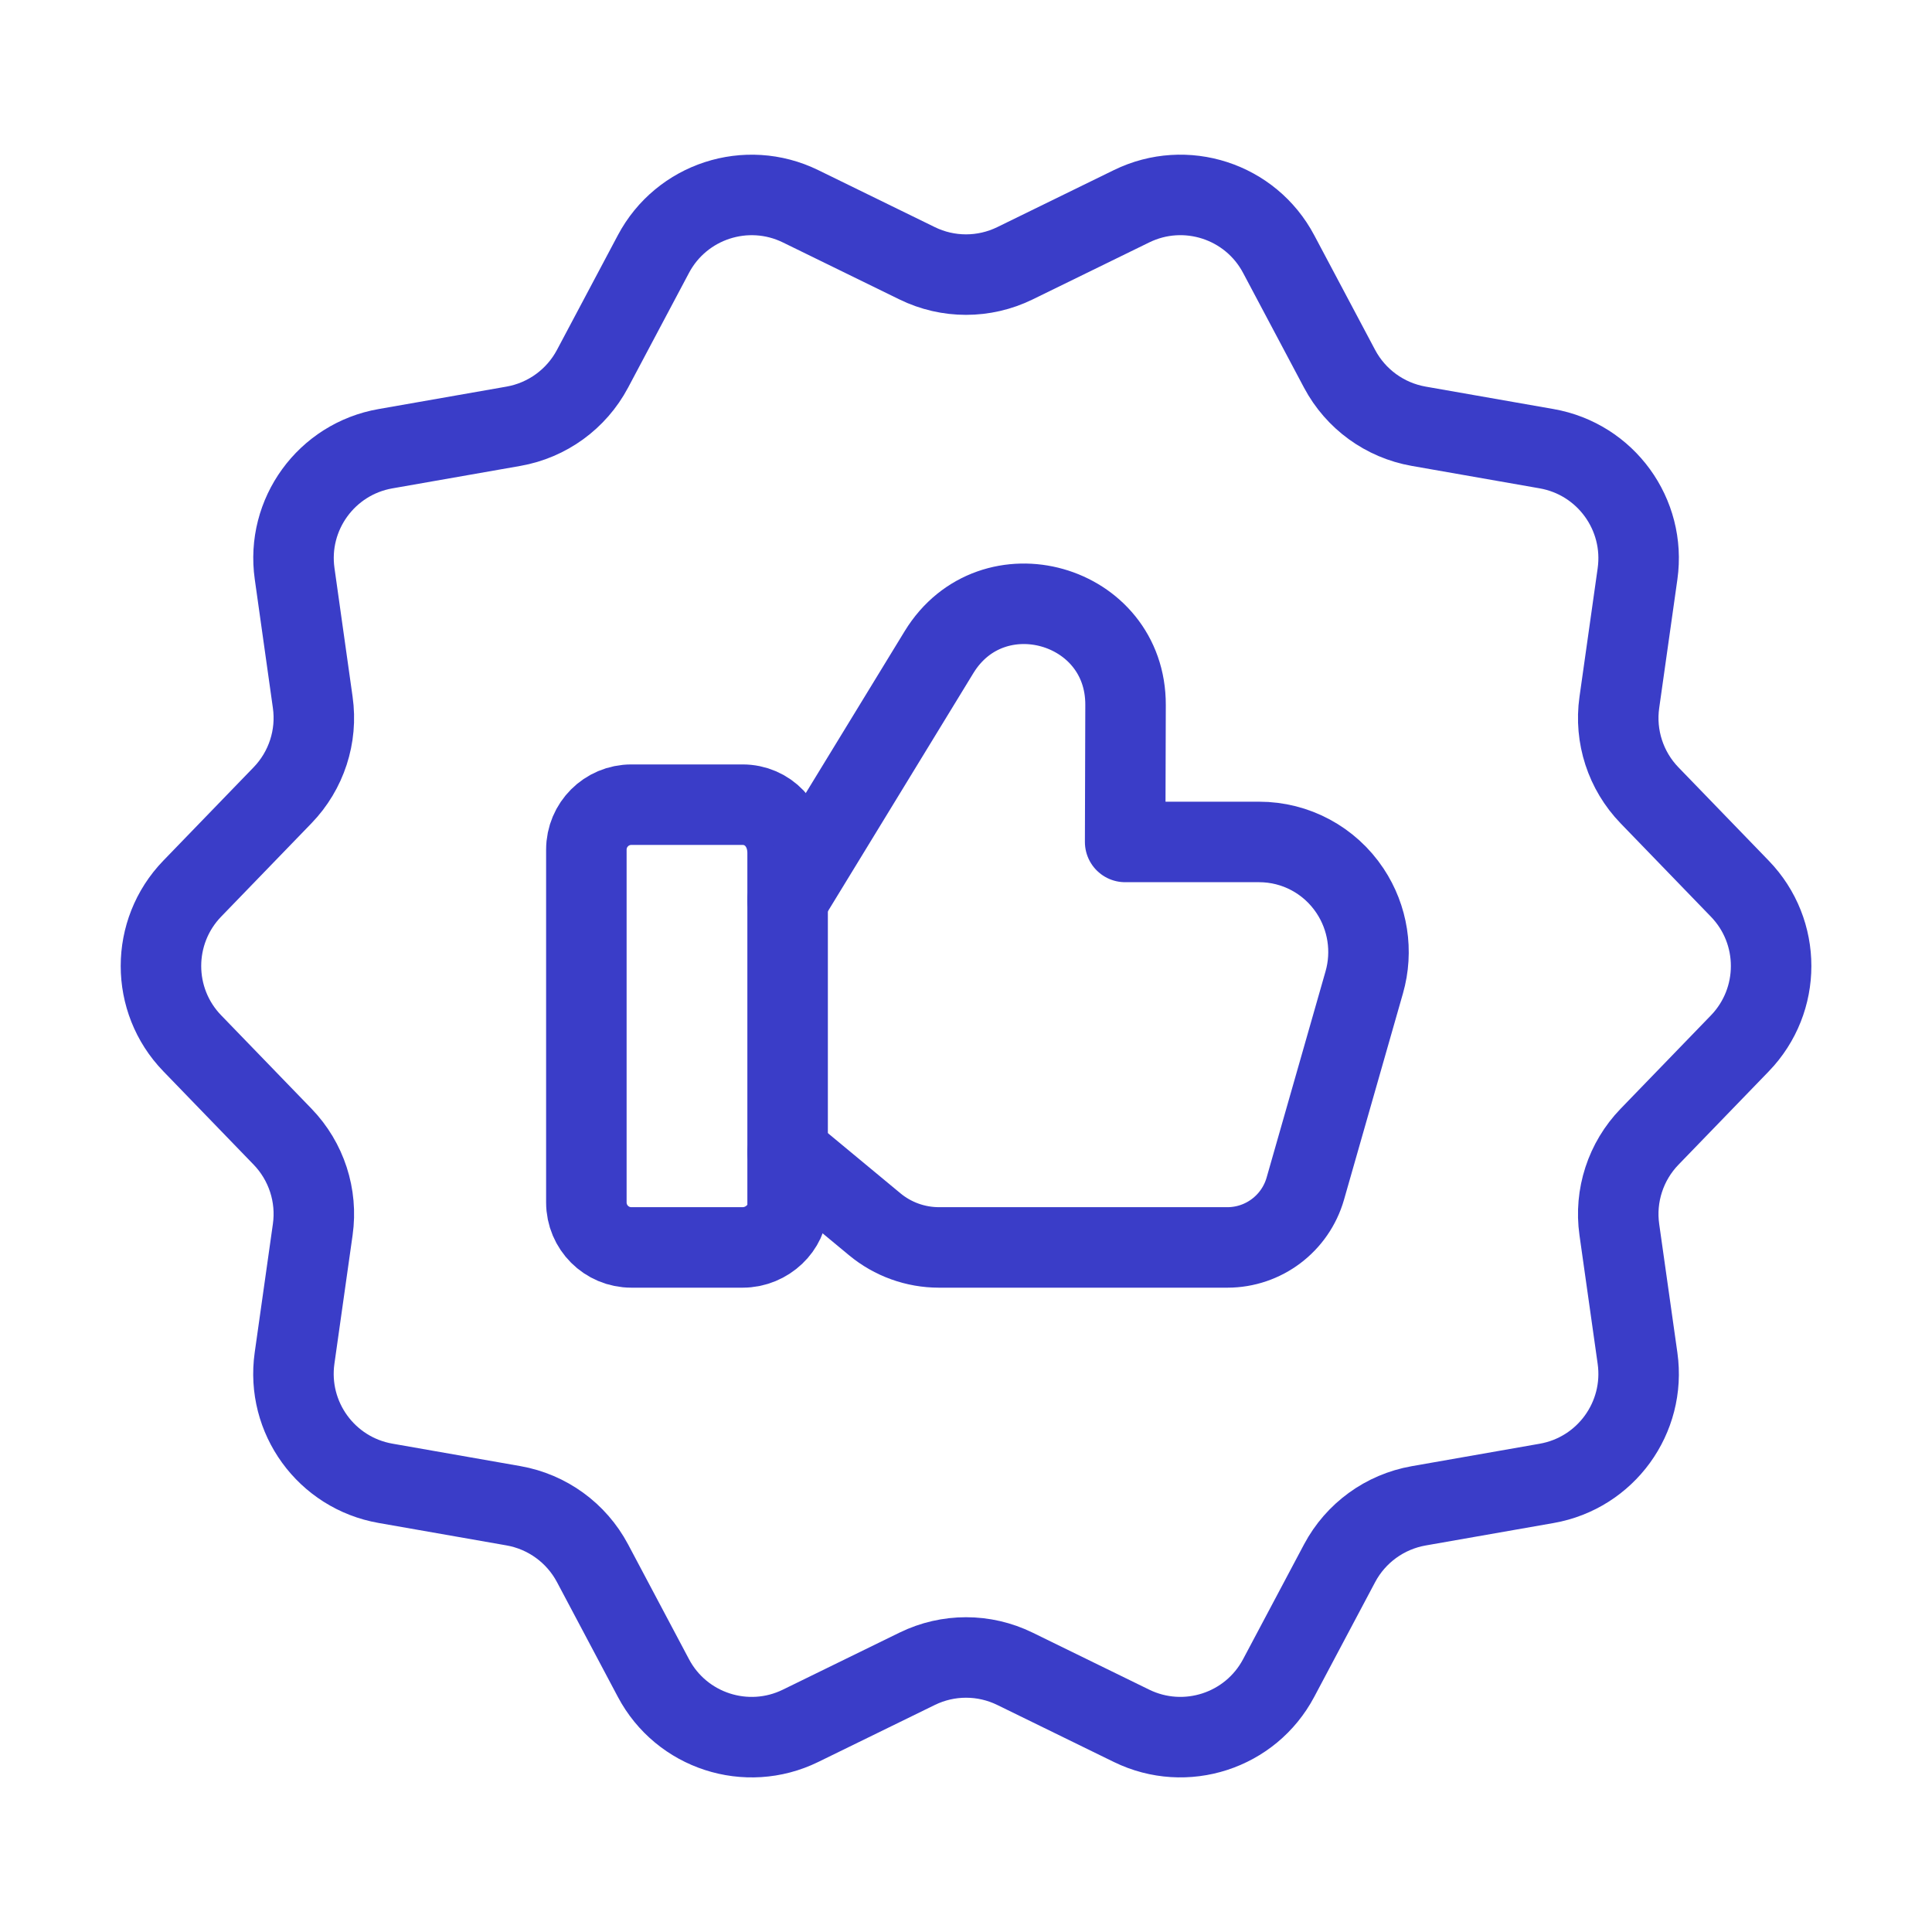
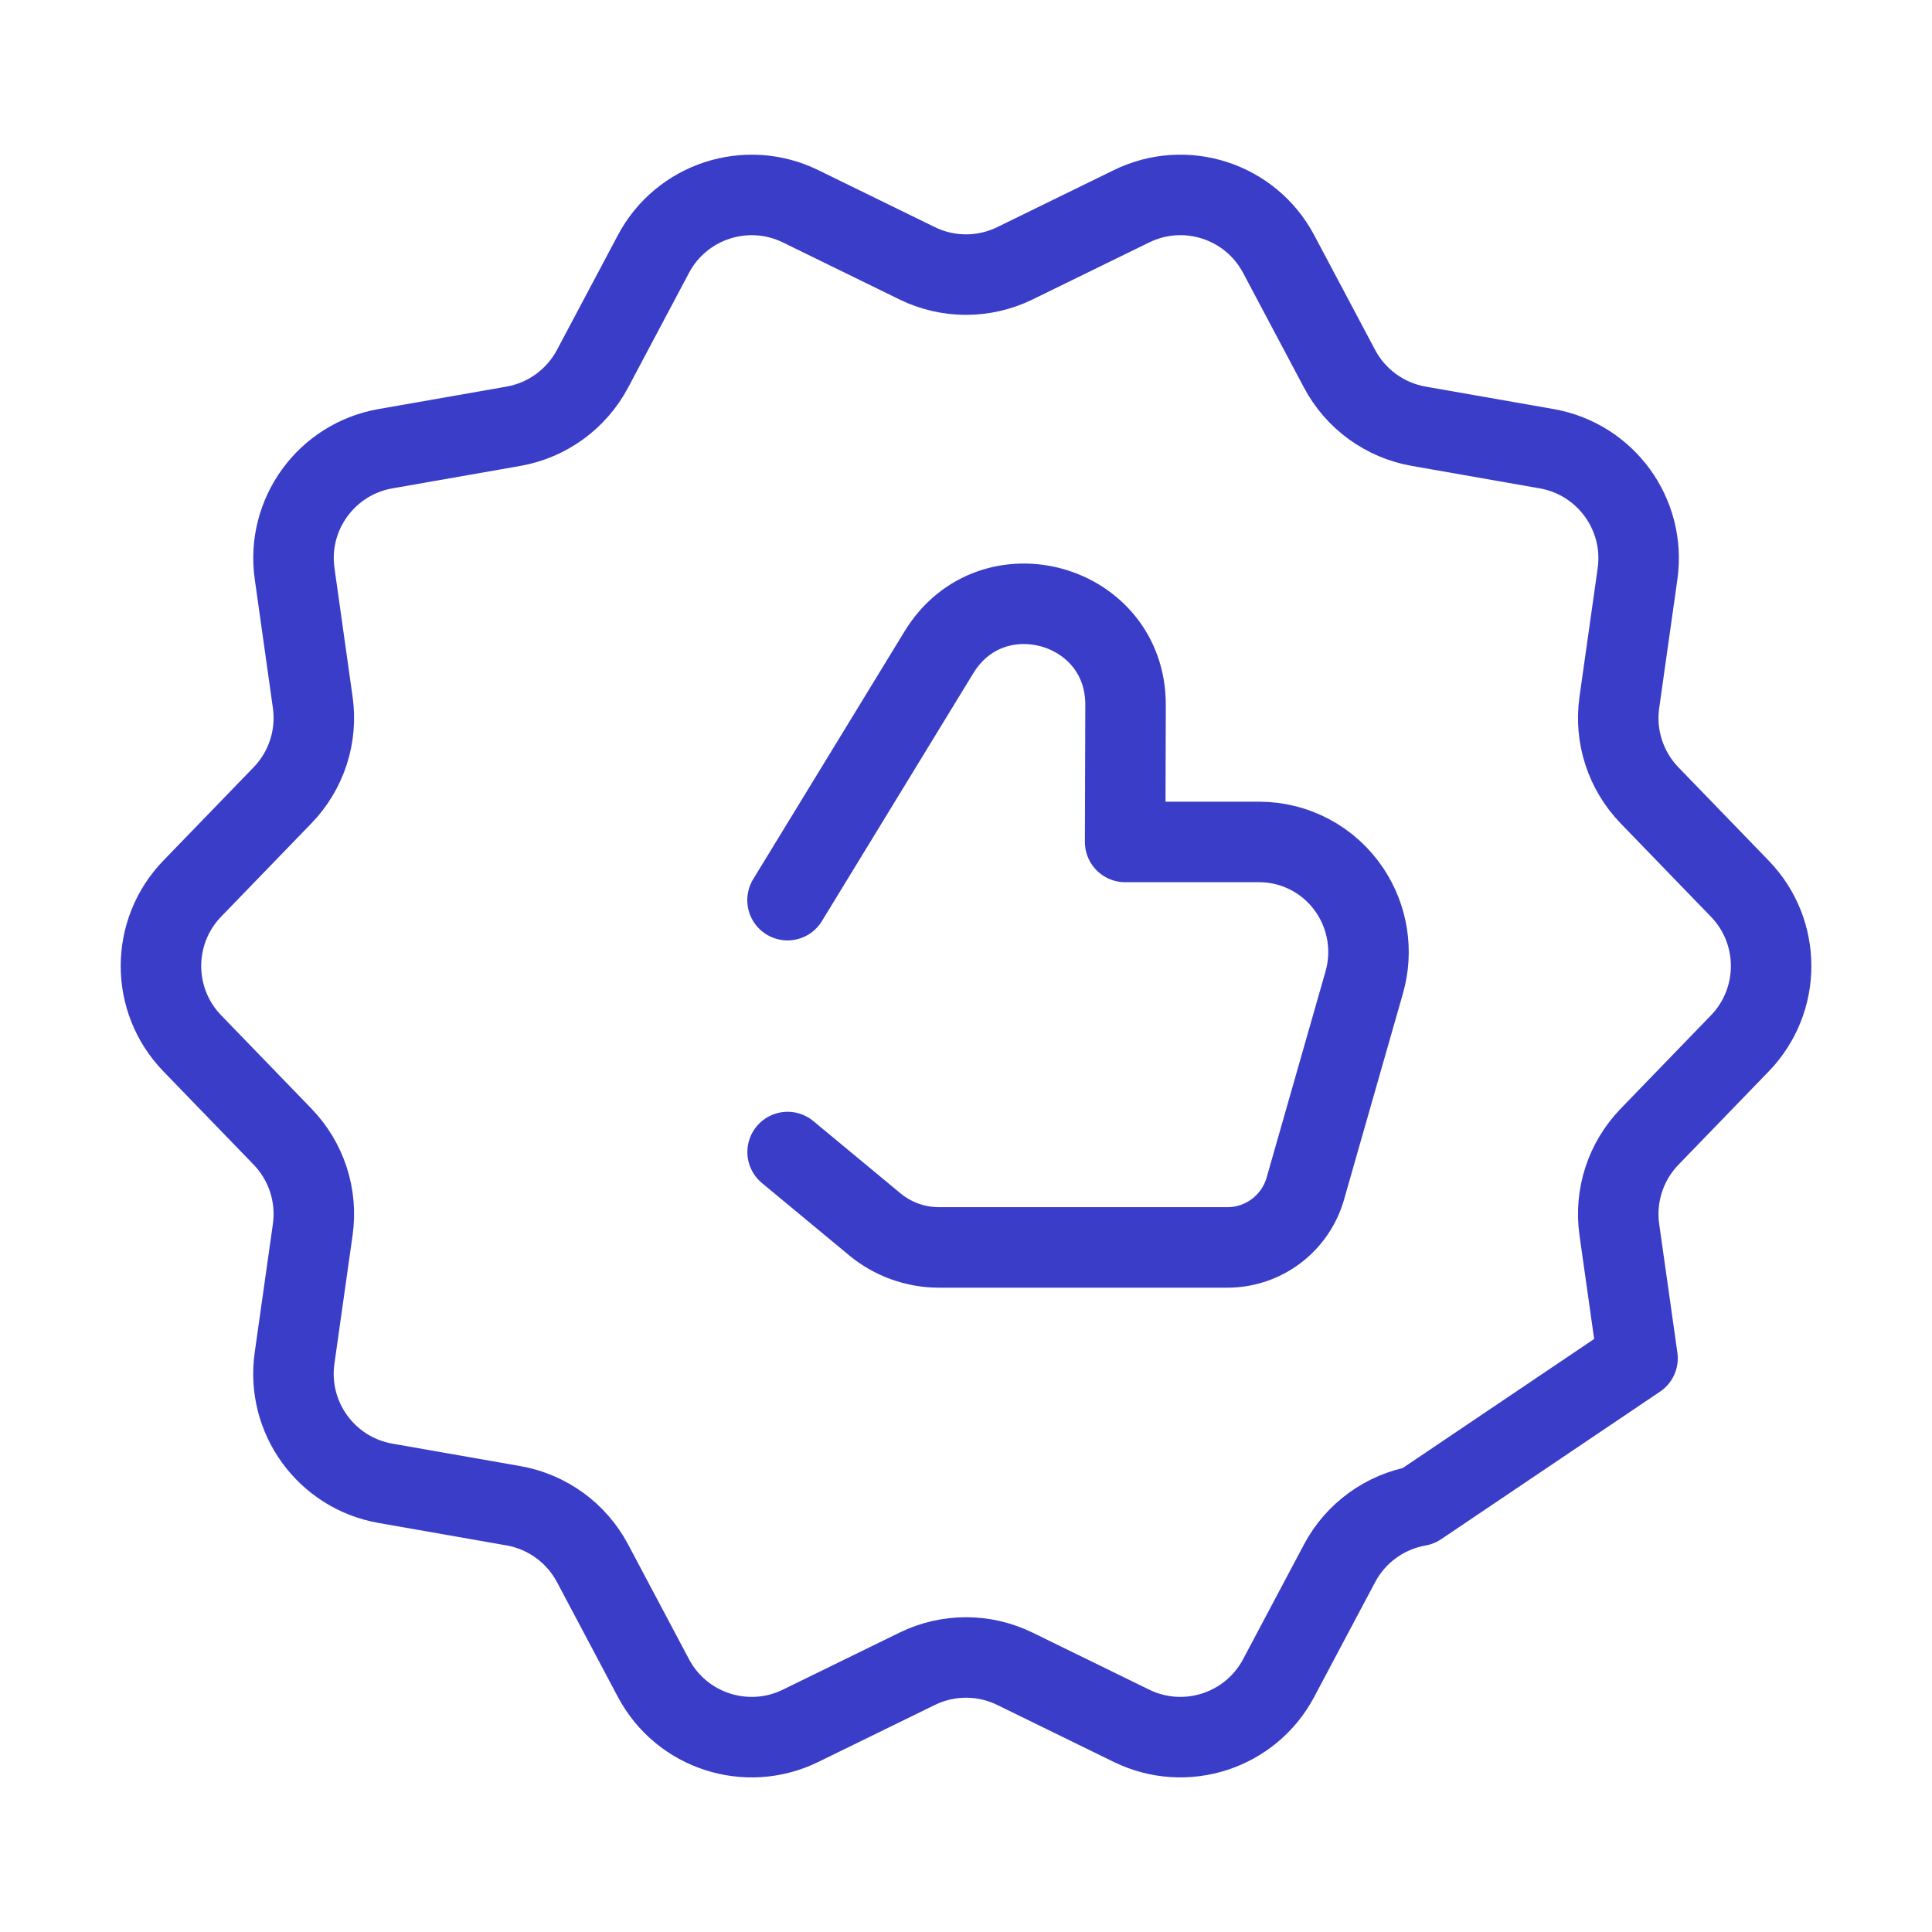
<svg xmlns="http://www.w3.org/2000/svg" width="48" height="48" viewBox="0 0 48 48" fill="none">
-   <path fill-rule="evenodd" clip-rule="evenodd" d="M18.45 30.992H15.686C15.068 30.992 14.568 30.492 14.568 29.874V21.11C14.568 20.492 15.068 19.992 15.686 19.992H18.45C19.068 19.992 19.568 20.492 19.568 21.194V29.958C19.568 30.49 19.068 30.992 18.45 30.992Z" stroke="#3A3DC8" stroke-width="2" stroke-linecap="round" stroke-linejoin="round" />
  <path d="M19.568 28.622L21.732 30.416C22.18 30.788 22.746 30.992 23.328 30.992H30.494C31.392 30.992 32.182 30.396 32.43 29.532L33.894 24.408C34.116 23.634 33.986 22.8 33.54 22.13C33.036 21.372 32.19 20.918 31.284 20.918H30.044H27.954L27.964 17.514C27.972 14.984 24.65 14.044 23.33 16.202L19.566 22.364" stroke="#3A3DC8" stroke-width="2" stroke-linecap="round" stroke-linejoin="round" />
-   <path fill-rule="evenodd" clip-rule="evenodd" d="M25.214 6.542L28.114 5.124C29.452 4.47 31.07 4.994 31.768 6.312L33.282 9.164C33.682 9.916 34.406 10.442 35.246 10.59L38.426 11.148C39.894 11.406 40.892 12.78 40.684 14.256L40.232 17.452C40.112 18.296 40.39 19.148 40.982 19.76L43.226 22.08C44.262 23.15 44.262 24.85 43.226 25.922L40.982 28.242C40.39 28.854 40.112 29.706 40.232 30.55L40.684 33.746C40.892 35.222 39.894 36.596 38.426 36.854L35.246 37.412C34.406 37.56 33.682 38.086 33.282 38.838L31.768 41.69C31.07 43.006 29.454 43.532 28.114 42.878L25.214 41.46C24.448 41.086 23.554 41.086 22.788 41.46L19.888 42.878C18.55 43.532 16.932 43.008 16.234 41.69L14.72 38.836C14.32 38.084 13.596 37.558 12.756 37.41L9.576 36.852C8.108 36.594 7.11 35.22 7.318 33.744L7.77 30.548C7.89 29.704 7.612 28.852 7.02 28.24L4.776 25.92C3.74 24.85 3.74 23.15 4.776 22.078L7.02 19.758C7.612 19.146 7.89 18.294 7.77 17.45L7.32 14.254C7.11 12.78 8.11 11.404 9.578 11.148L12.758 10.59C13.596 10.442 14.32 9.916 14.72 9.164L16.234 6.312C16.932 4.996 18.548 4.47 19.888 5.124L22.788 6.542C23.552 6.916 24.448 6.916 25.214 6.542Z" stroke="#3A3DC8" stroke-width="2" stroke-linecap="round" stroke-linejoin="round" />
+   <path fill-rule="evenodd" clip-rule="evenodd" d="M25.214 6.542L28.114 5.124C29.452 4.47 31.07 4.994 31.768 6.312L33.282 9.164C33.682 9.916 34.406 10.442 35.246 10.59L38.426 11.148C39.894 11.406 40.892 12.78 40.684 14.256L40.232 17.452C40.112 18.296 40.39 19.148 40.982 19.76L43.226 22.08C44.262 23.15 44.262 24.85 43.226 25.922L40.982 28.242C40.39 28.854 40.112 29.706 40.232 30.55L40.684 33.746L35.246 37.412C34.406 37.56 33.682 38.086 33.282 38.838L31.768 41.69C31.07 43.006 29.454 43.532 28.114 42.878L25.214 41.46C24.448 41.086 23.554 41.086 22.788 41.46L19.888 42.878C18.55 43.532 16.932 43.008 16.234 41.69L14.72 38.836C14.32 38.084 13.596 37.558 12.756 37.41L9.576 36.852C8.108 36.594 7.11 35.22 7.318 33.744L7.77 30.548C7.89 29.704 7.612 28.852 7.02 28.24L4.776 25.92C3.74 24.85 3.74 23.15 4.776 22.078L7.02 19.758C7.612 19.146 7.89 18.294 7.77 17.45L7.32 14.254C7.11 12.78 8.11 11.404 9.578 11.148L12.758 10.59C13.596 10.442 14.32 9.916 14.72 9.164L16.234 6.312C16.932 4.996 18.548 4.47 19.888 5.124L22.788 6.542C23.552 6.916 24.448 6.916 25.214 6.542Z" stroke="#3A3DC8" stroke-width="2" stroke-linecap="round" stroke-linejoin="round" />
</svg>